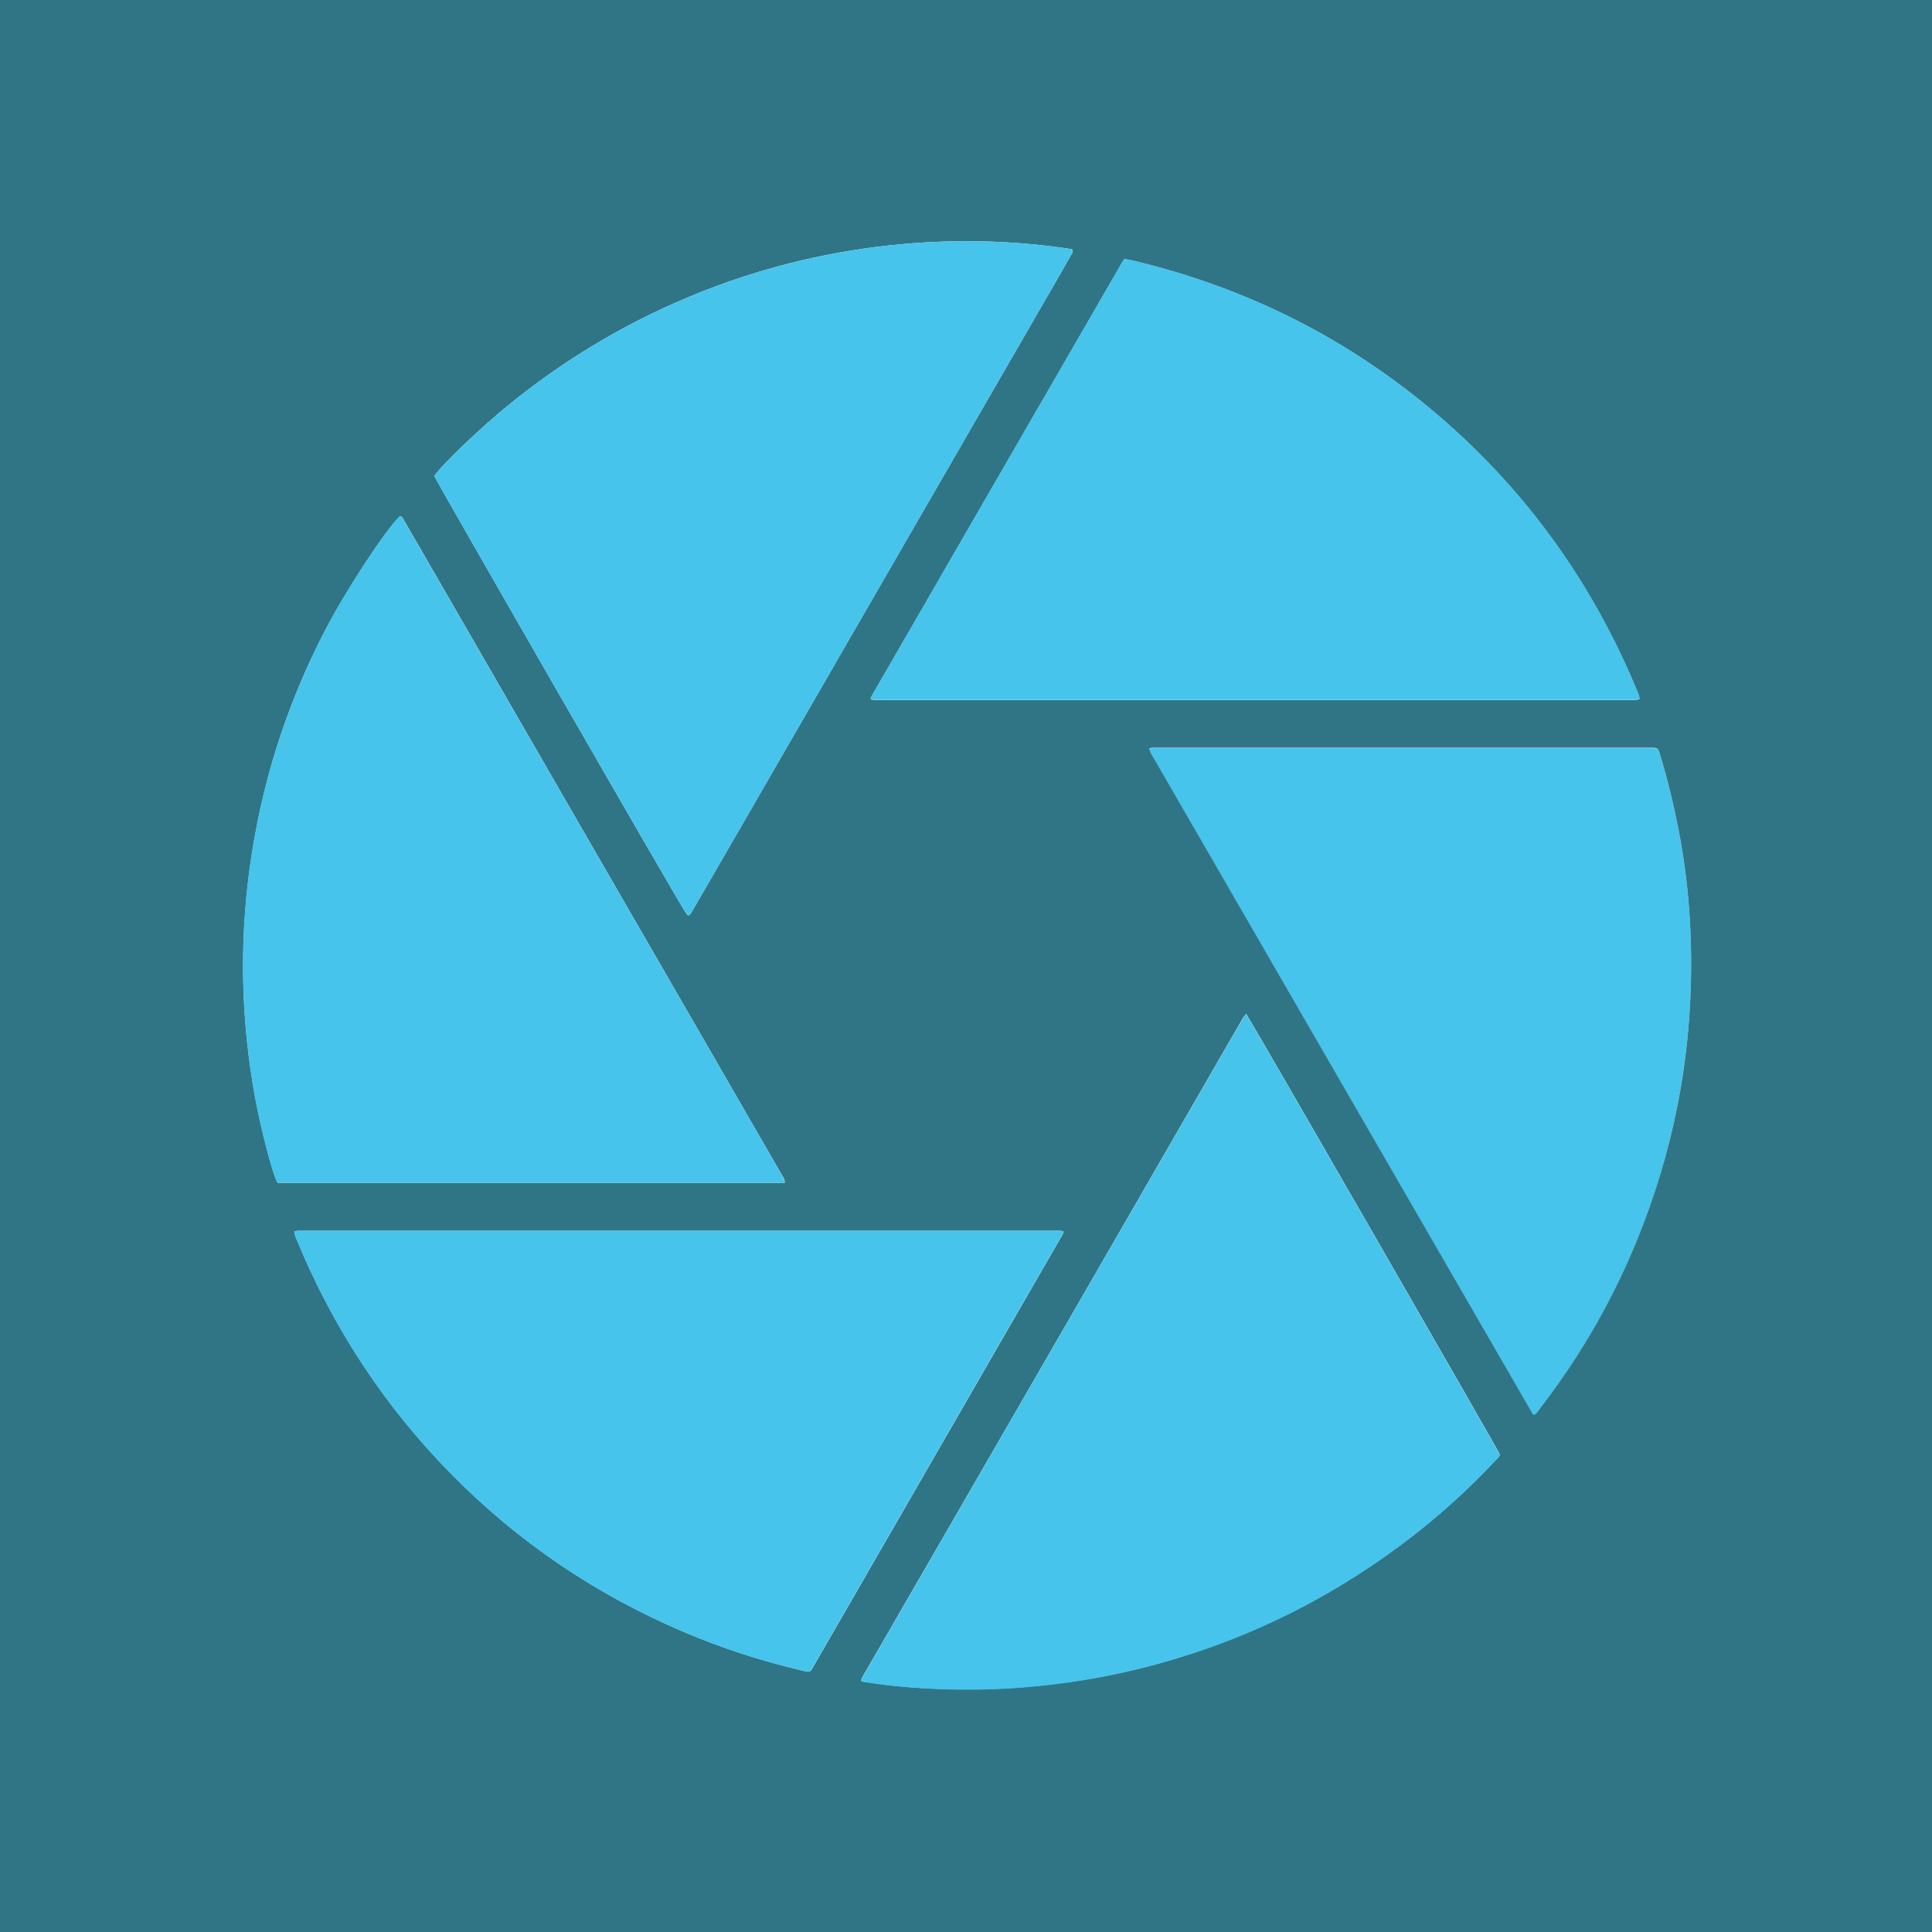
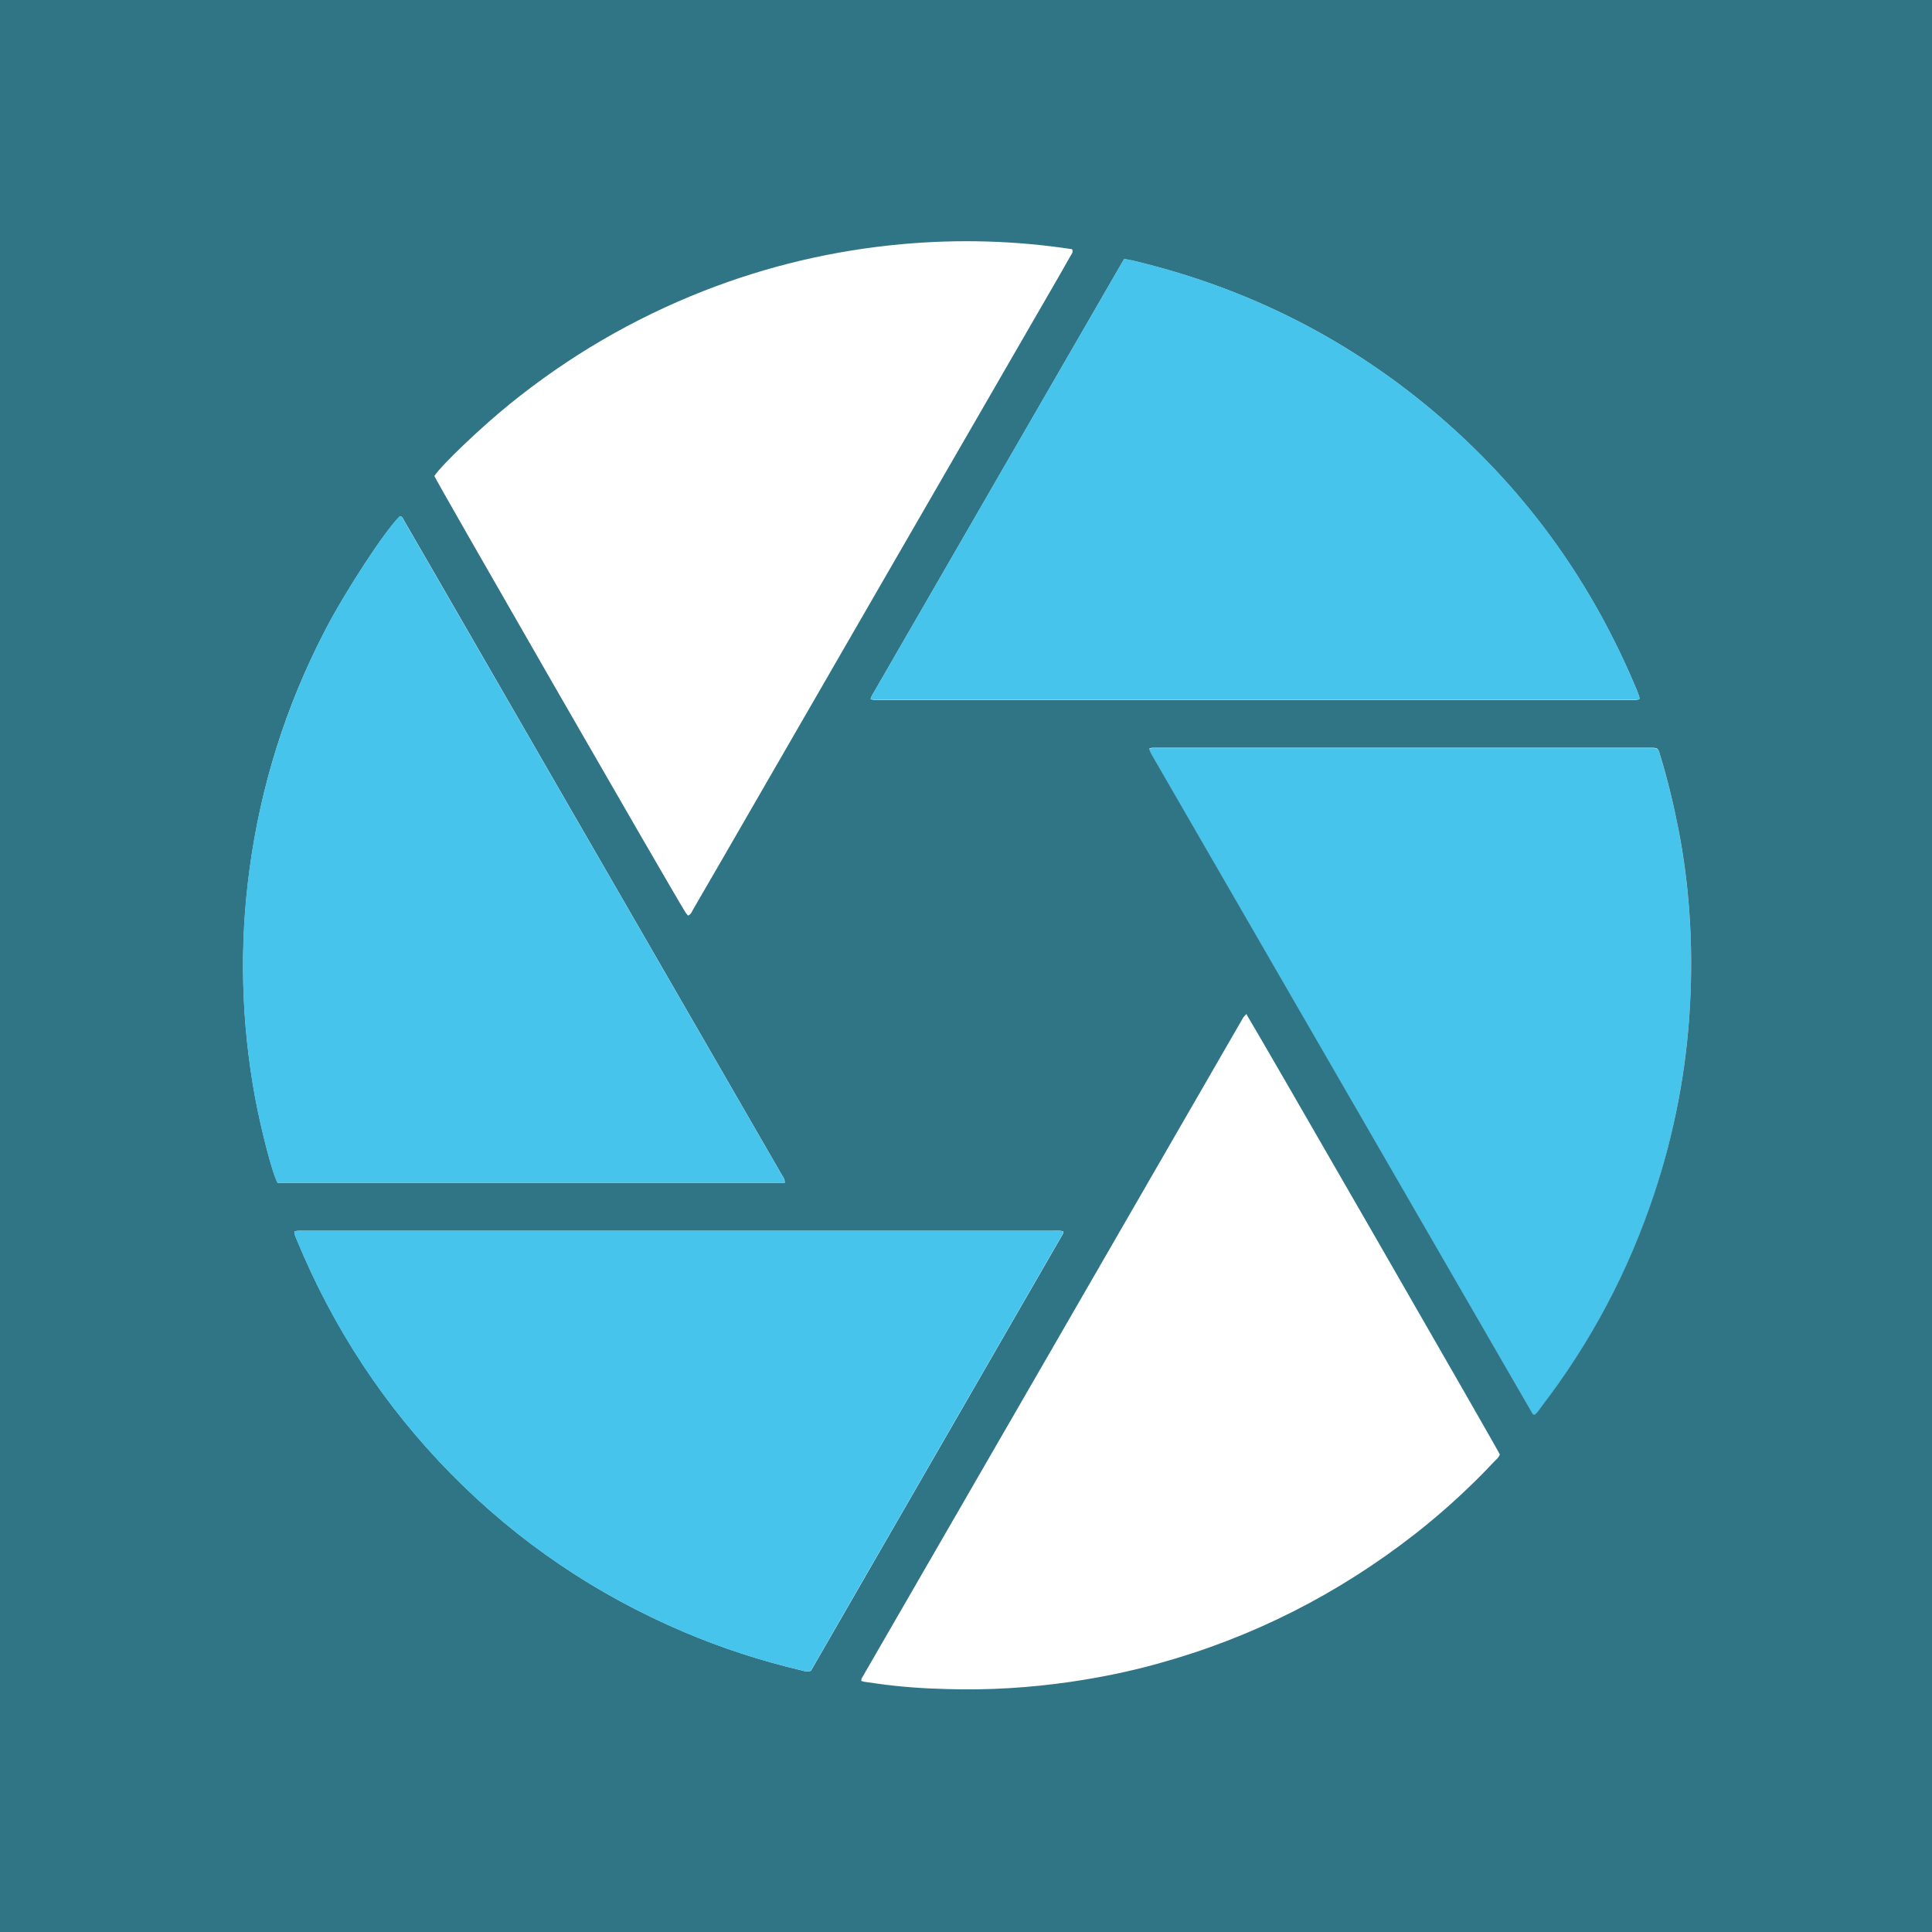
<svg xmlns="http://www.w3.org/2000/svg" version="1.1" viewBox="0 0 1080 1080">
  <defs>
    <style>
      .cls-1 {
        fill: #46c4ec;
      }

      .cls-2 {
        fill: #307586;
      }
    </style>
  </defs>
  <g>
    <g id="uuid-95950a6d-169a-48e1-9dd0-84135bb60dd8">
      <path class="cls-1" d="M642.4,418.7c.9-.3,1.3-.5,1.7-.5,93.4,0,186.7,0,280.1,0,.7,0,1.4.2,2,.3,1.4,1.3,1.6,2.9,2,4.4,4.1,13.5,7.5,27.2,10.1,41,2.9,15,4.9,30.1,6,45.3,1.3,17.8,1.4,35.6.4,53.5-2.1,35.8-8.7,70.7-20,104.8-14.4,43.4-35.6,83.2-63.4,119.5-1.1,1.5-2,3.1-3.6,4.1-.4-.2-.8-.2-.9-.5-71.1-123-142.2-246.1-213.3-369.1-.4-.7-.7-1.5-1.1-2.6h0Z" />
      <path class="cls-2" d="M1080,1080H0V0h1080v1080ZM642.4,418.7c.5,1.1.7,1.9,1.1,2.6,71.1,123.1,142.2,246.1,213.3,369.1.1.2.5.3.9.5,1.6-1,2.5-2.6,3.6-4.1,27.9-36.3,49-76.1,63.4-119.5,11.3-34,18-69,20-104.8,1-17.8.9-35.7-.4-53.5-1.1-15.2-3.1-30.3-6-45.3-2.7-13.9-6-27.5-10.1-41-.5-1.5-.6-3.1-2-4.4-.6,0-1.3-.3-2-.3-93.4,0-186.7,0-280.1,0-.4,0-.8.2-1.7.5h0ZM438.7,661.2c0-2.2-1-3.3-1.7-4.5-12.9-22.3-25.7-44.6-38.6-66.9-52.4-90.8-104.9-181.6-157.3-272.5-5-8.7-10.1-17.5-15.1-26.1-.6-1-.9-2.4-2.4-2.7-8.2,7.9-30.6,42.1-42,64.2-21.8,42-35.8,86.5-42.1,133.5-5.7,42.6-4.6,84.9,3.1,127.1,3.2,17.3,9.6,42.5,12.6,47.9h283.6,0ZM696.7,566.9c-.8.9-1.3,1.3-1.6,1.7-71.1,123.2-142.2,246.4-213.4,369.6-.2.3-.1.8-.3,1.4.6.2,1.1.4,1.6.5,2.6.4,5.1.7,7.7,1.1,12.8,1.8,25.8,2.7,38.7,3,23,.7,46-.7,68.8-4,16.5-2.4,32.8-5.7,49-10.2,53-14.6,101-39,144.2-72.8,15.8-12.4,30.5-25.9,44.2-40.5,1.1-1.1,2.4-2.1,2.8-3.7-1.1-2.7-137.6-239.8-140.8-244.6-.3-.5-.6-1-.9-1.7h0ZM384.6,511.8c1.7-.6,2.1-2.1,2.8-3.3,5.4-9.2,10.6-18.4,16-27.6,60.6-104.9,121.1-209.8,181.7-314.6,4.5-7.7,8.9-15.4,13.3-23.2.6-1.1,1.7-2,.9-3.8-31.6-4.8-63.4-5.7-95.3-2.8-38.2,3.5-75.1,12.2-110.8,26.2-39.4,15.5-75.5,36.6-108.4,63.3-16.2,13.1-38.1,34.1-42,40.1,1.5,3.6,132.9,232.1,140.5,244.1.4.6.9,1.1,1.3,1.6h0ZM594.3,688.3c-1.7-.5-3.5-.3-5.1-.3H169.6c-1,0-2,0-3,0-.6,0-1.3.2-2,.4,0,1.9.8,3.3,1.4,4.8,20.3,49.1,48.9,92.8,86.2,130.7,37.5,38.1,81,67.5,130.2,88.4,21.4,9.1,43.4,16.2,65.9,21.5,1.5.4,3,.9,5,.2,46.9-81.3,93.9-162.8,140.9-244.3.2-.3.1-.8.2-1.4h0ZM486.6,390.8c2.2.8,4.1.5,5.9.5,139.2,0,278.5,0,417.7,0s2.6,0,3.9,0c.8,0,1.6-.3,2.3-.4,0-.6.1-.9,0-1.2-.4-1.2-.8-2.5-1.3-3.6-24.7-59.5-61.1-110.6-109.8-152.7-50.2-43.4-107.8-72.5-172.5-87.8-1.4-.3-2.8-.5-4.3-.8-.3.5-.6.8-.8,1.2-46.8,80.9-93.5,161.9-140.3,242.9-.3.5-.4,1-.8,2h0Z" />
      <path class="cls-1" d="M438.7,661.2H155.1c-3-5.4-9.4-30.6-12.6-47.9-7.7-42.2-8.8-84.6-3.1-127.1,6.3-46.9,20.4-91.4,42.1-133.5,11.4-22.1,33.8-56.3,42-64.2,1.5.2,1.8,1.6,2.4,2.7,5.1,8.7,10.1,17.4,15.1,26.1,52.4,90.8,104.9,181.6,157.3,272.4,12.9,22.3,25.8,44.6,38.6,66.9.7,1.2,1.6,2.3,1.7,4.5h0Z" />
-       <path class="cls-1" d="M696.7,566.9c.4.7.6,1.2.9,1.7,3.3,4.9,139.7,241.9,140.8,244.6-.3,1.6-1.7,2.5-2.8,3.7-13.7,14.6-28.4,28.1-44.2,40.5-43.2,33.9-91.2,58.3-144.2,72.8-16.1,4.4-32.4,7.8-49,10.2-22.8,3.3-45.8,4.7-68.8,4-12.9-.4-25.9-1.3-38.7-3-2.6-.4-5.1-.7-7.7-1.1-.5,0-1-.3-1.6-.5.1-.6,0-1.1.3-1.4,71.1-123.2,142.2-246.4,213.4-369.6.3-.5.7-.8,1.6-1.7h0Z" />
-       <path class="cls-1" d="M384.6,511.8c-.4-.5-.9-1-1.3-1.6-7.6-12.1-139.1-240.5-140.5-244.1,3.9-6,25.9-27,42-40.1,32.9-26.7,69-47.8,108.4-63.3,35.7-14,72.7-22.7,110.8-26.2,31.9-2.9,63.8-2,95.3,2.8.8,1.7-.3,2.7-.9,3.8-4.4,7.7-8.9,15.5-13.3,23.2-60.6,104.9-121.1,209.8-181.7,314.6-5.3,9.2-10.6,18.5-16,27.6-.7,1.2-1.1,2.7-2.8,3.3h0Z" />
      <path class="cls-1" d="M594.3,688.3c0,.6,0,1.1-.2,1.4-47,81.5-94,163-140.9,244.3-2,.7-3.5.2-5-.2-22.6-5.3-44.6-12.4-65.9-21.5-49.2-20.9-92.7-50.3-130.2-88.4-37.3-37.9-65.9-81.5-86.2-130.7-.6-1.4-1.4-2.8-1.4-4.8.7-.1,1.3-.3,2-.4,1,0,2,0,3,0h419.5c1.7,0,3.4-.2,5.1.3h0Z" />
      <path class="cls-1" d="M486.6,390.8c.4-.9.5-1.5.8-2,46.7-81,93.5-161.9,140.3-242.9.2-.4.5-.7.8-1.2,1.6.3,3,.5,4.3.8,64.6,15.3,122.2,44.4,172.5,87.8,48.8,42.1,85.2,93.2,109.8,152.7.5,1.2.9,2.4,1.3,3.6,0,.2,0,.5,0,1.2-.7.1-1.5.4-2.3.4-1.3,0-2.6,0-3.9,0-139.2,0-278.5,0-417.7,0-1.8,0-3.7.3-5.9-.5h0Z" />
    </g>
  </g>
</svg>